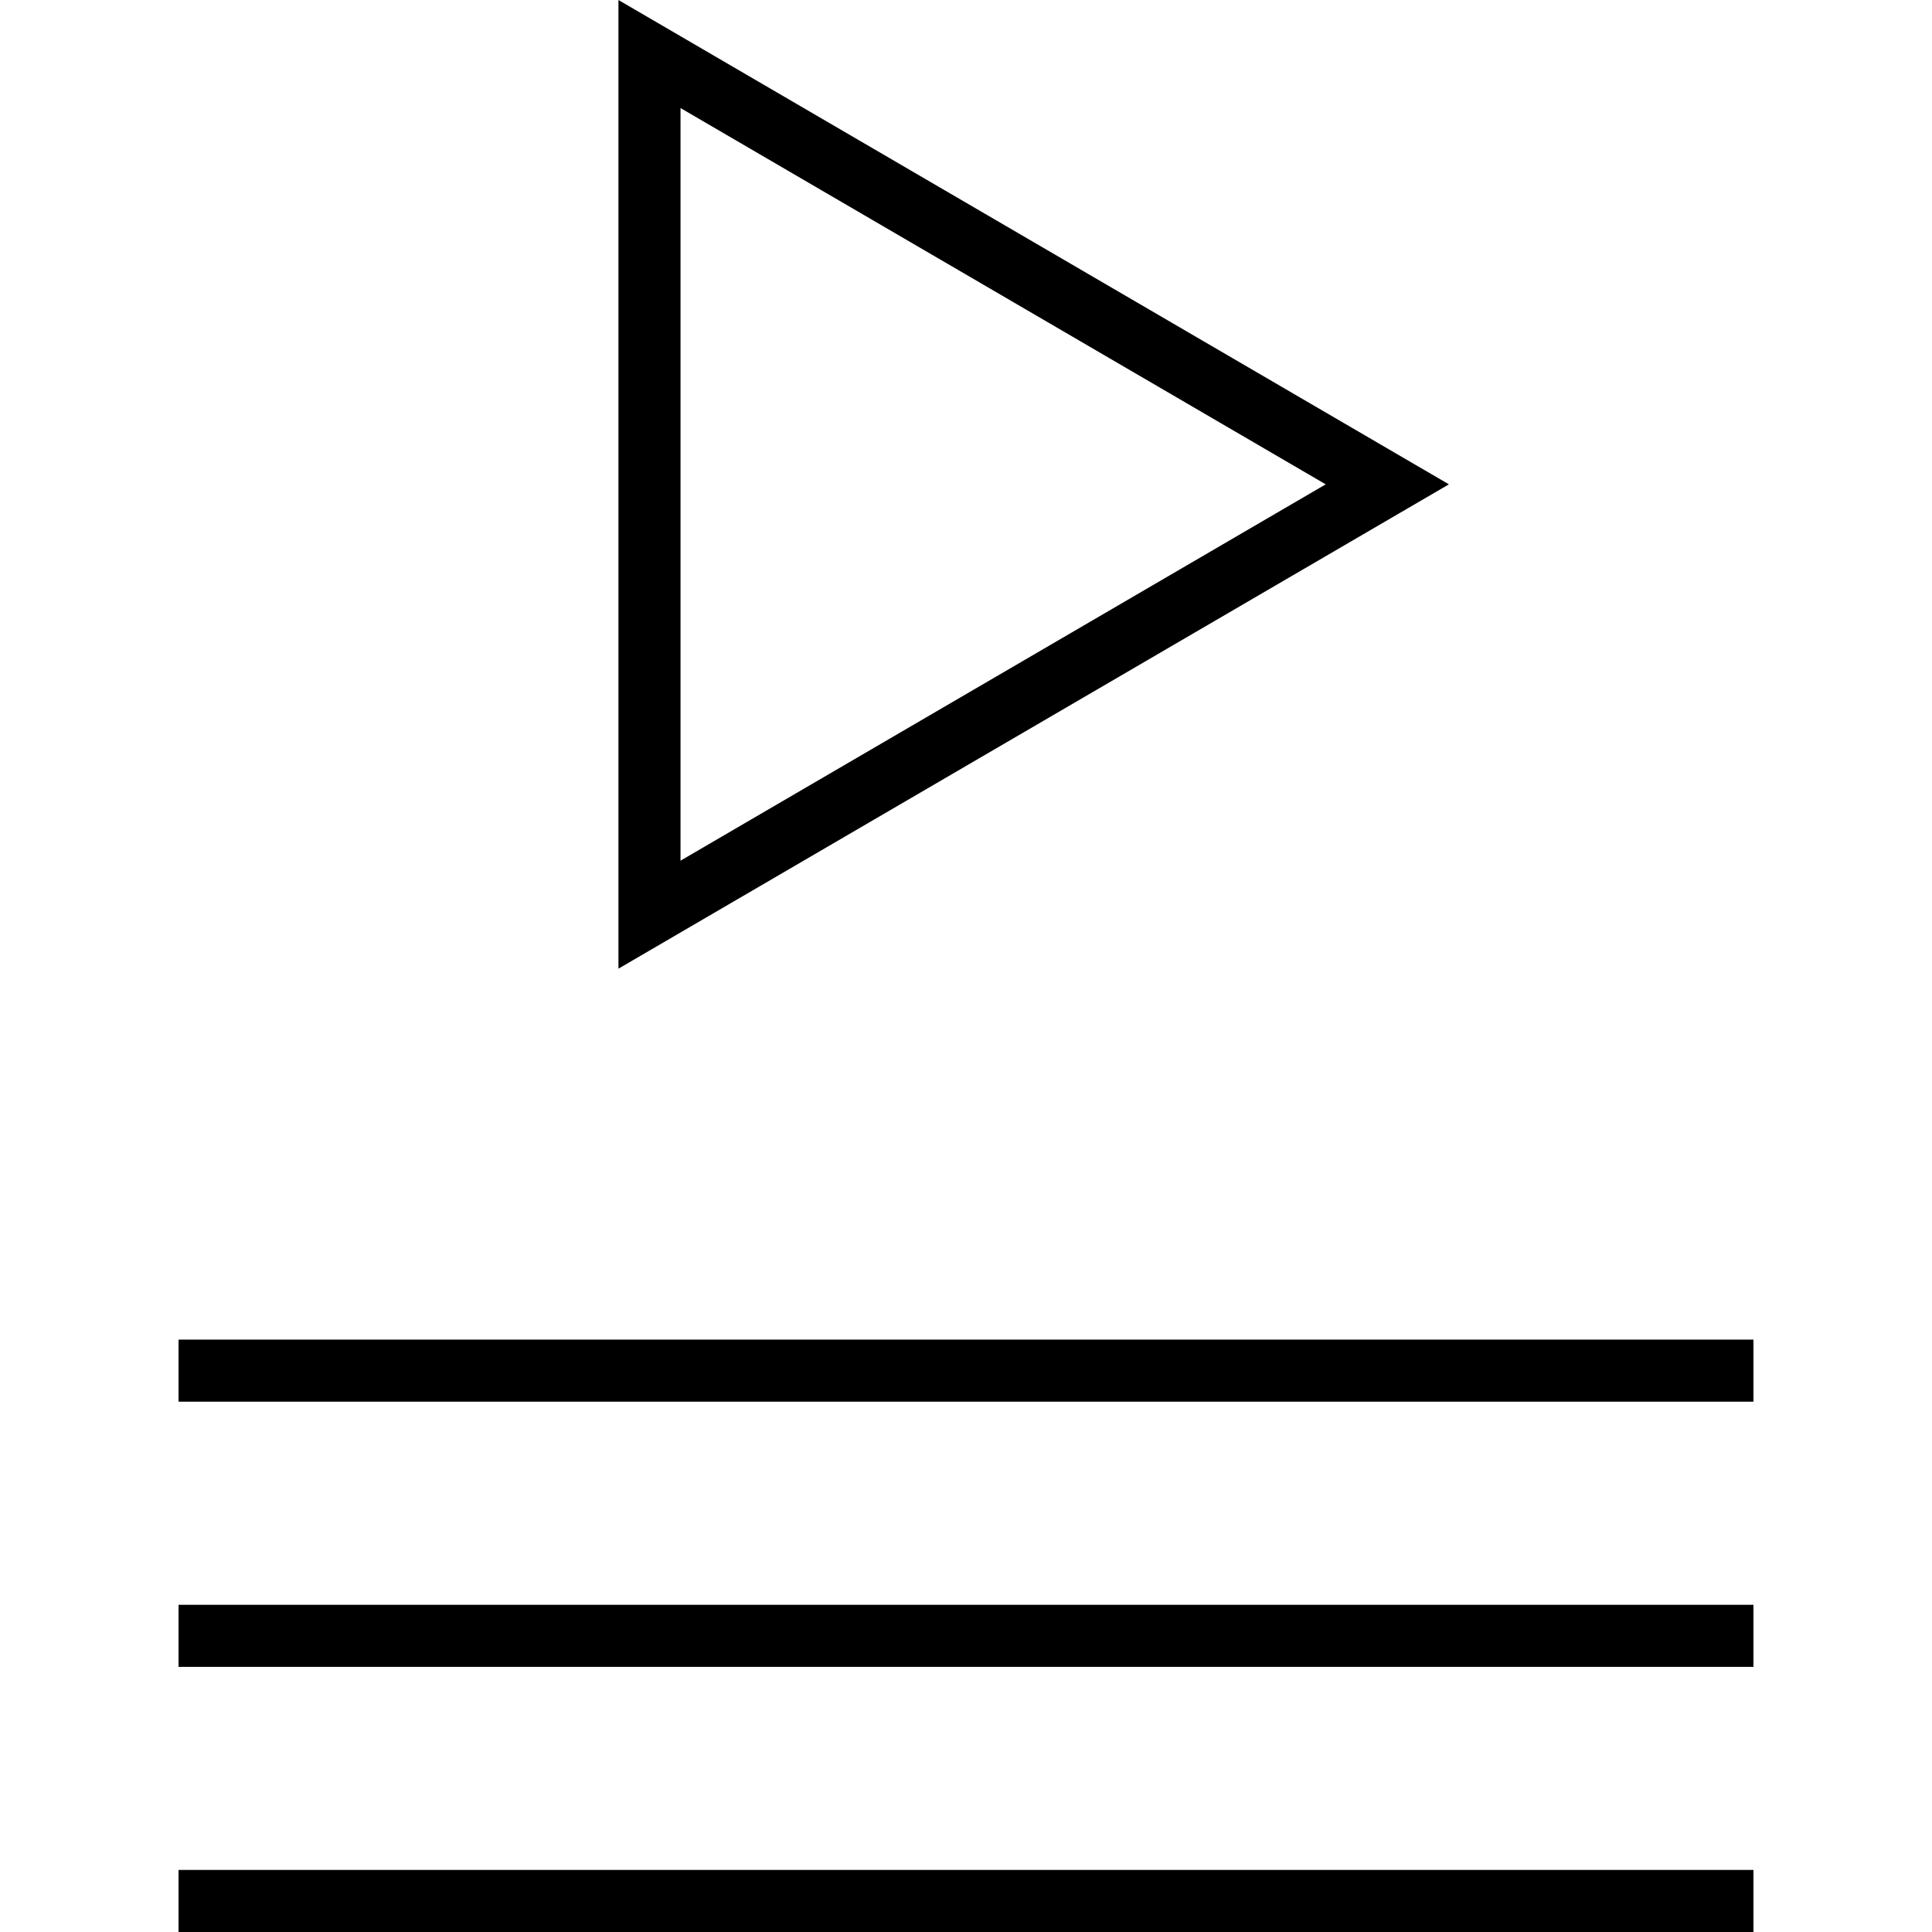
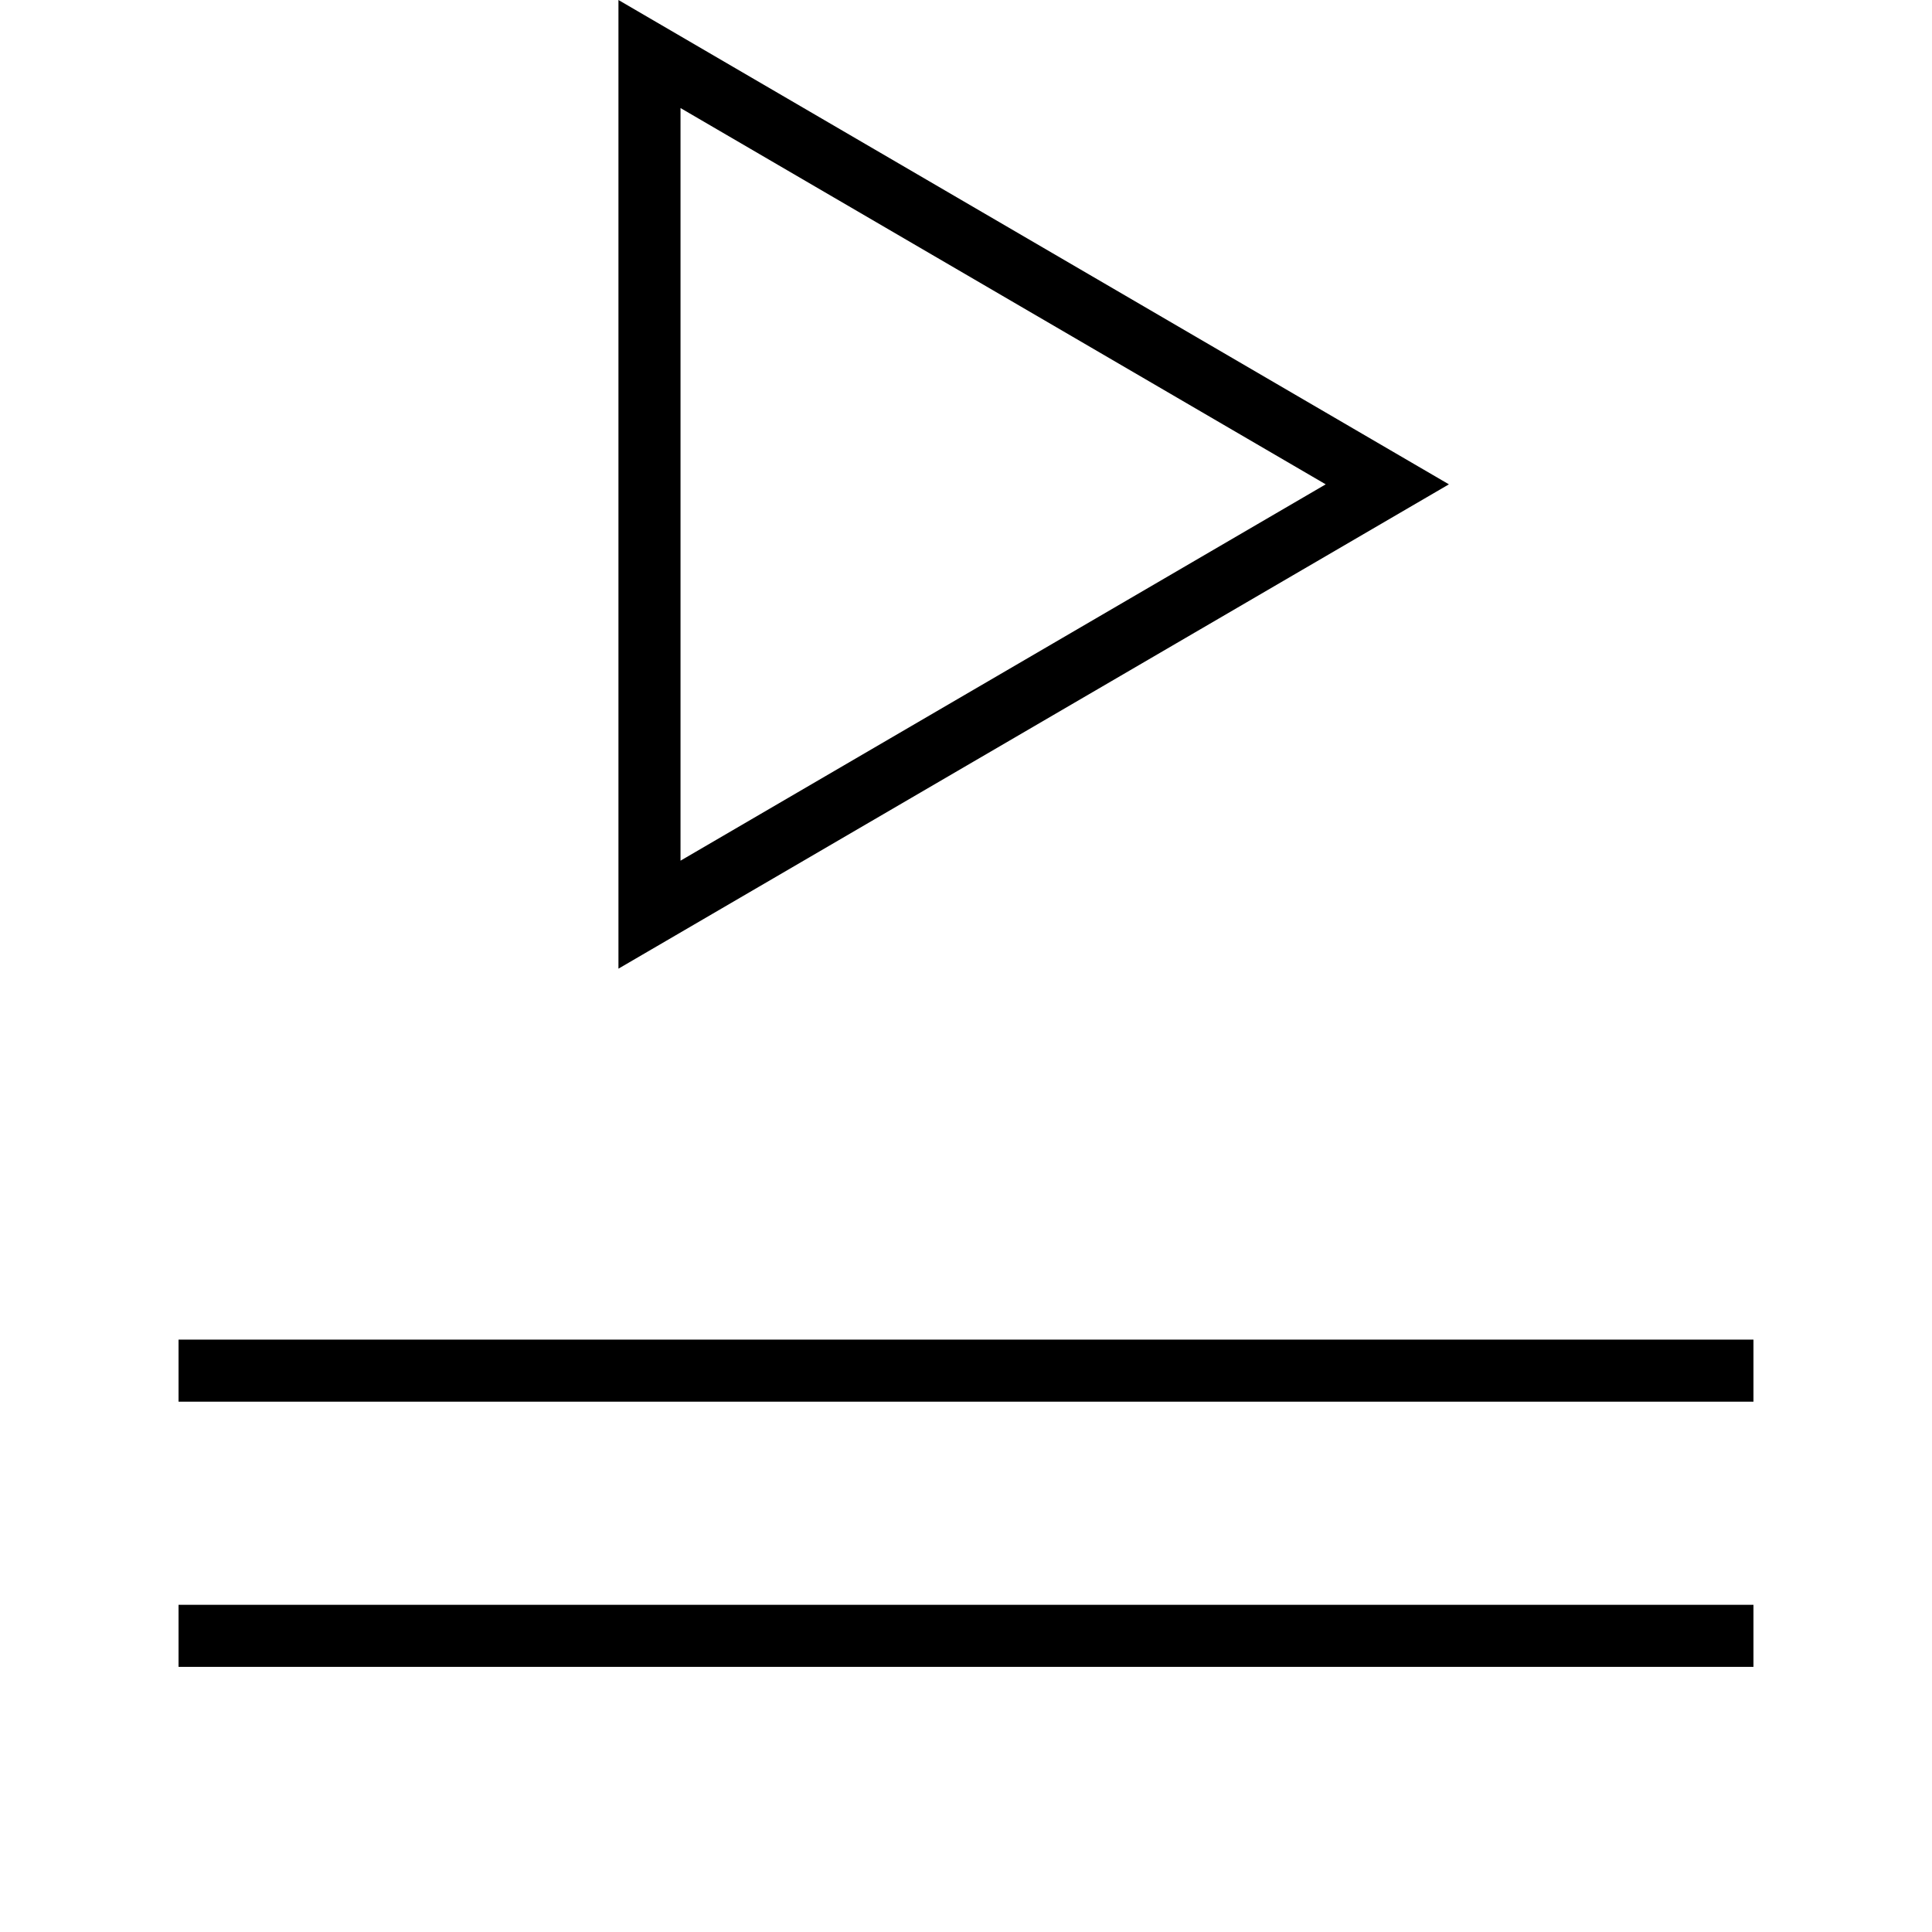
<svg xmlns="http://www.w3.org/2000/svg" fill="#000000" version="1.1" id="Layer_1" viewBox="0 0 498.08 498.08" xml:space="preserve">
  <g>
    <g>
      <path d="M159.44,0v249.728l214.096-124.864L159.44,0z M175.44,27.856l166.336,97.008L175.44,221.888V27.856z" />
    </g>
  </g>
  <g>
    <g>
      <rect x="46.032" y="345.36" width="406.016" height="16" />
    </g>
  </g>
  <g>
    <g>
      <rect x="46.032" y="413.728" width="406.016" height="16" />
    </g>
  </g>
  <g>
    <g>
-       <rect x="46.032" y="482.08" width="406.016" height="16" />
-     </g>
+       </g>
  </g>
</svg>